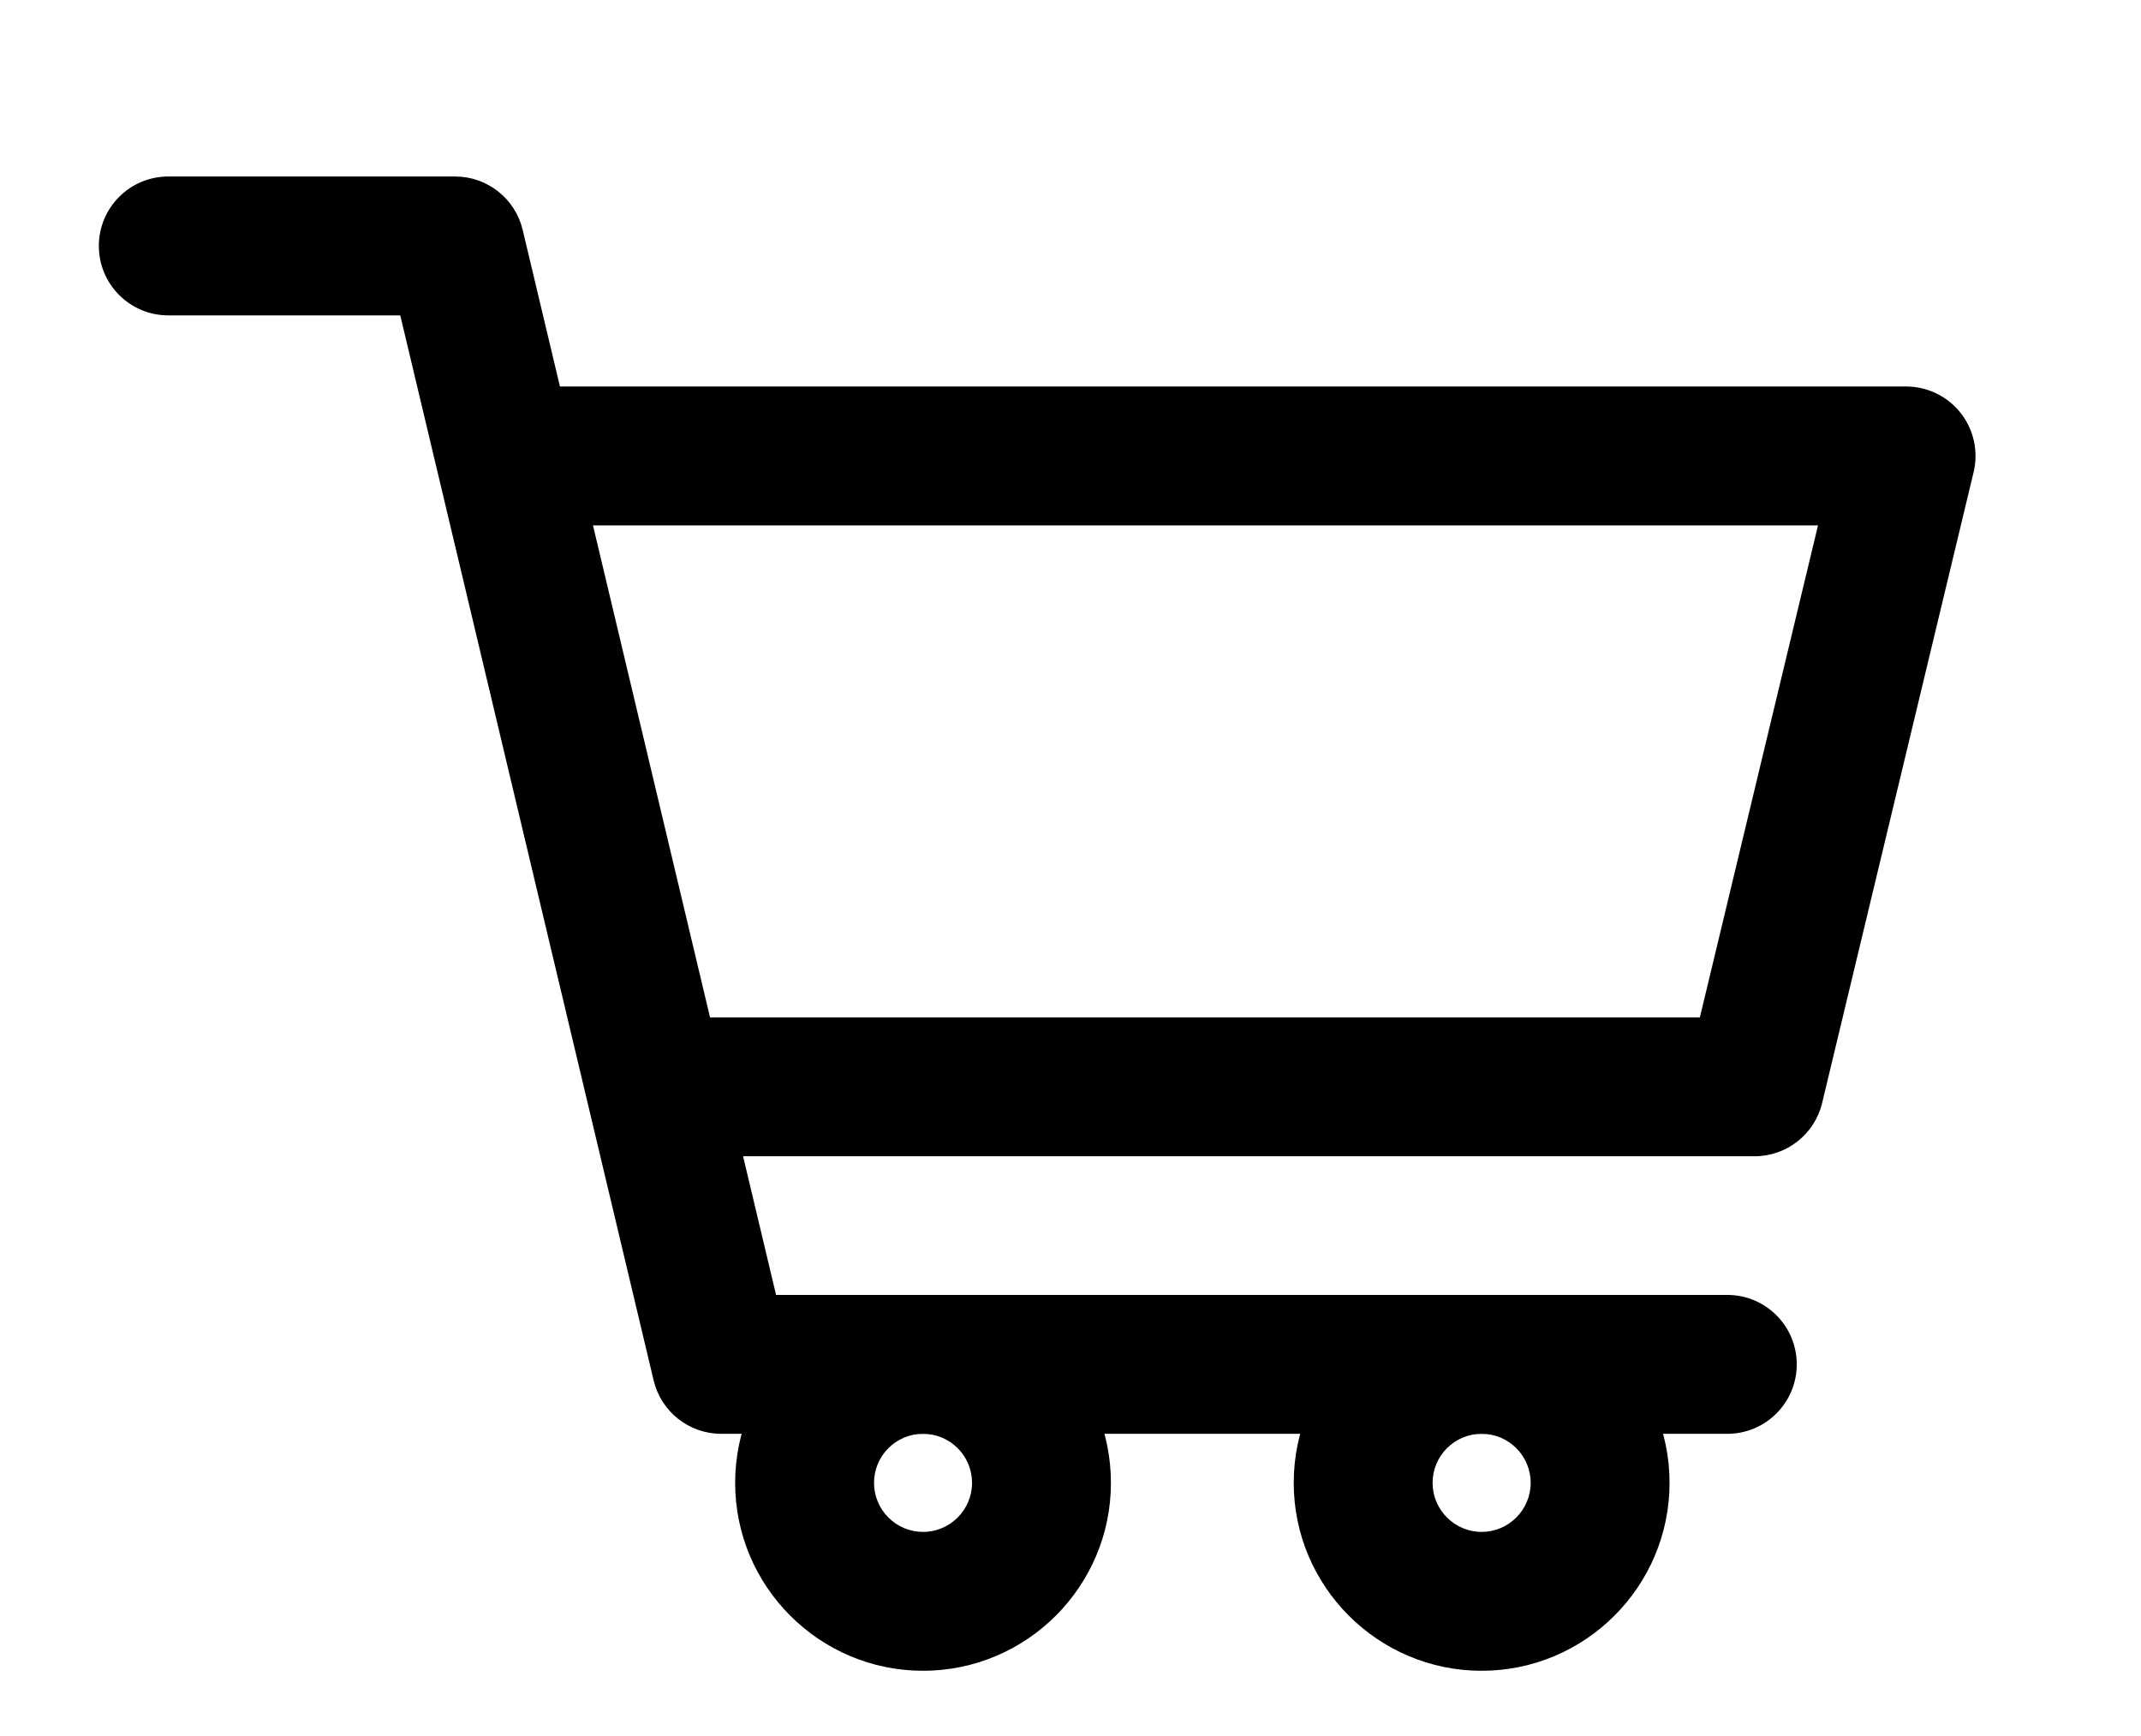
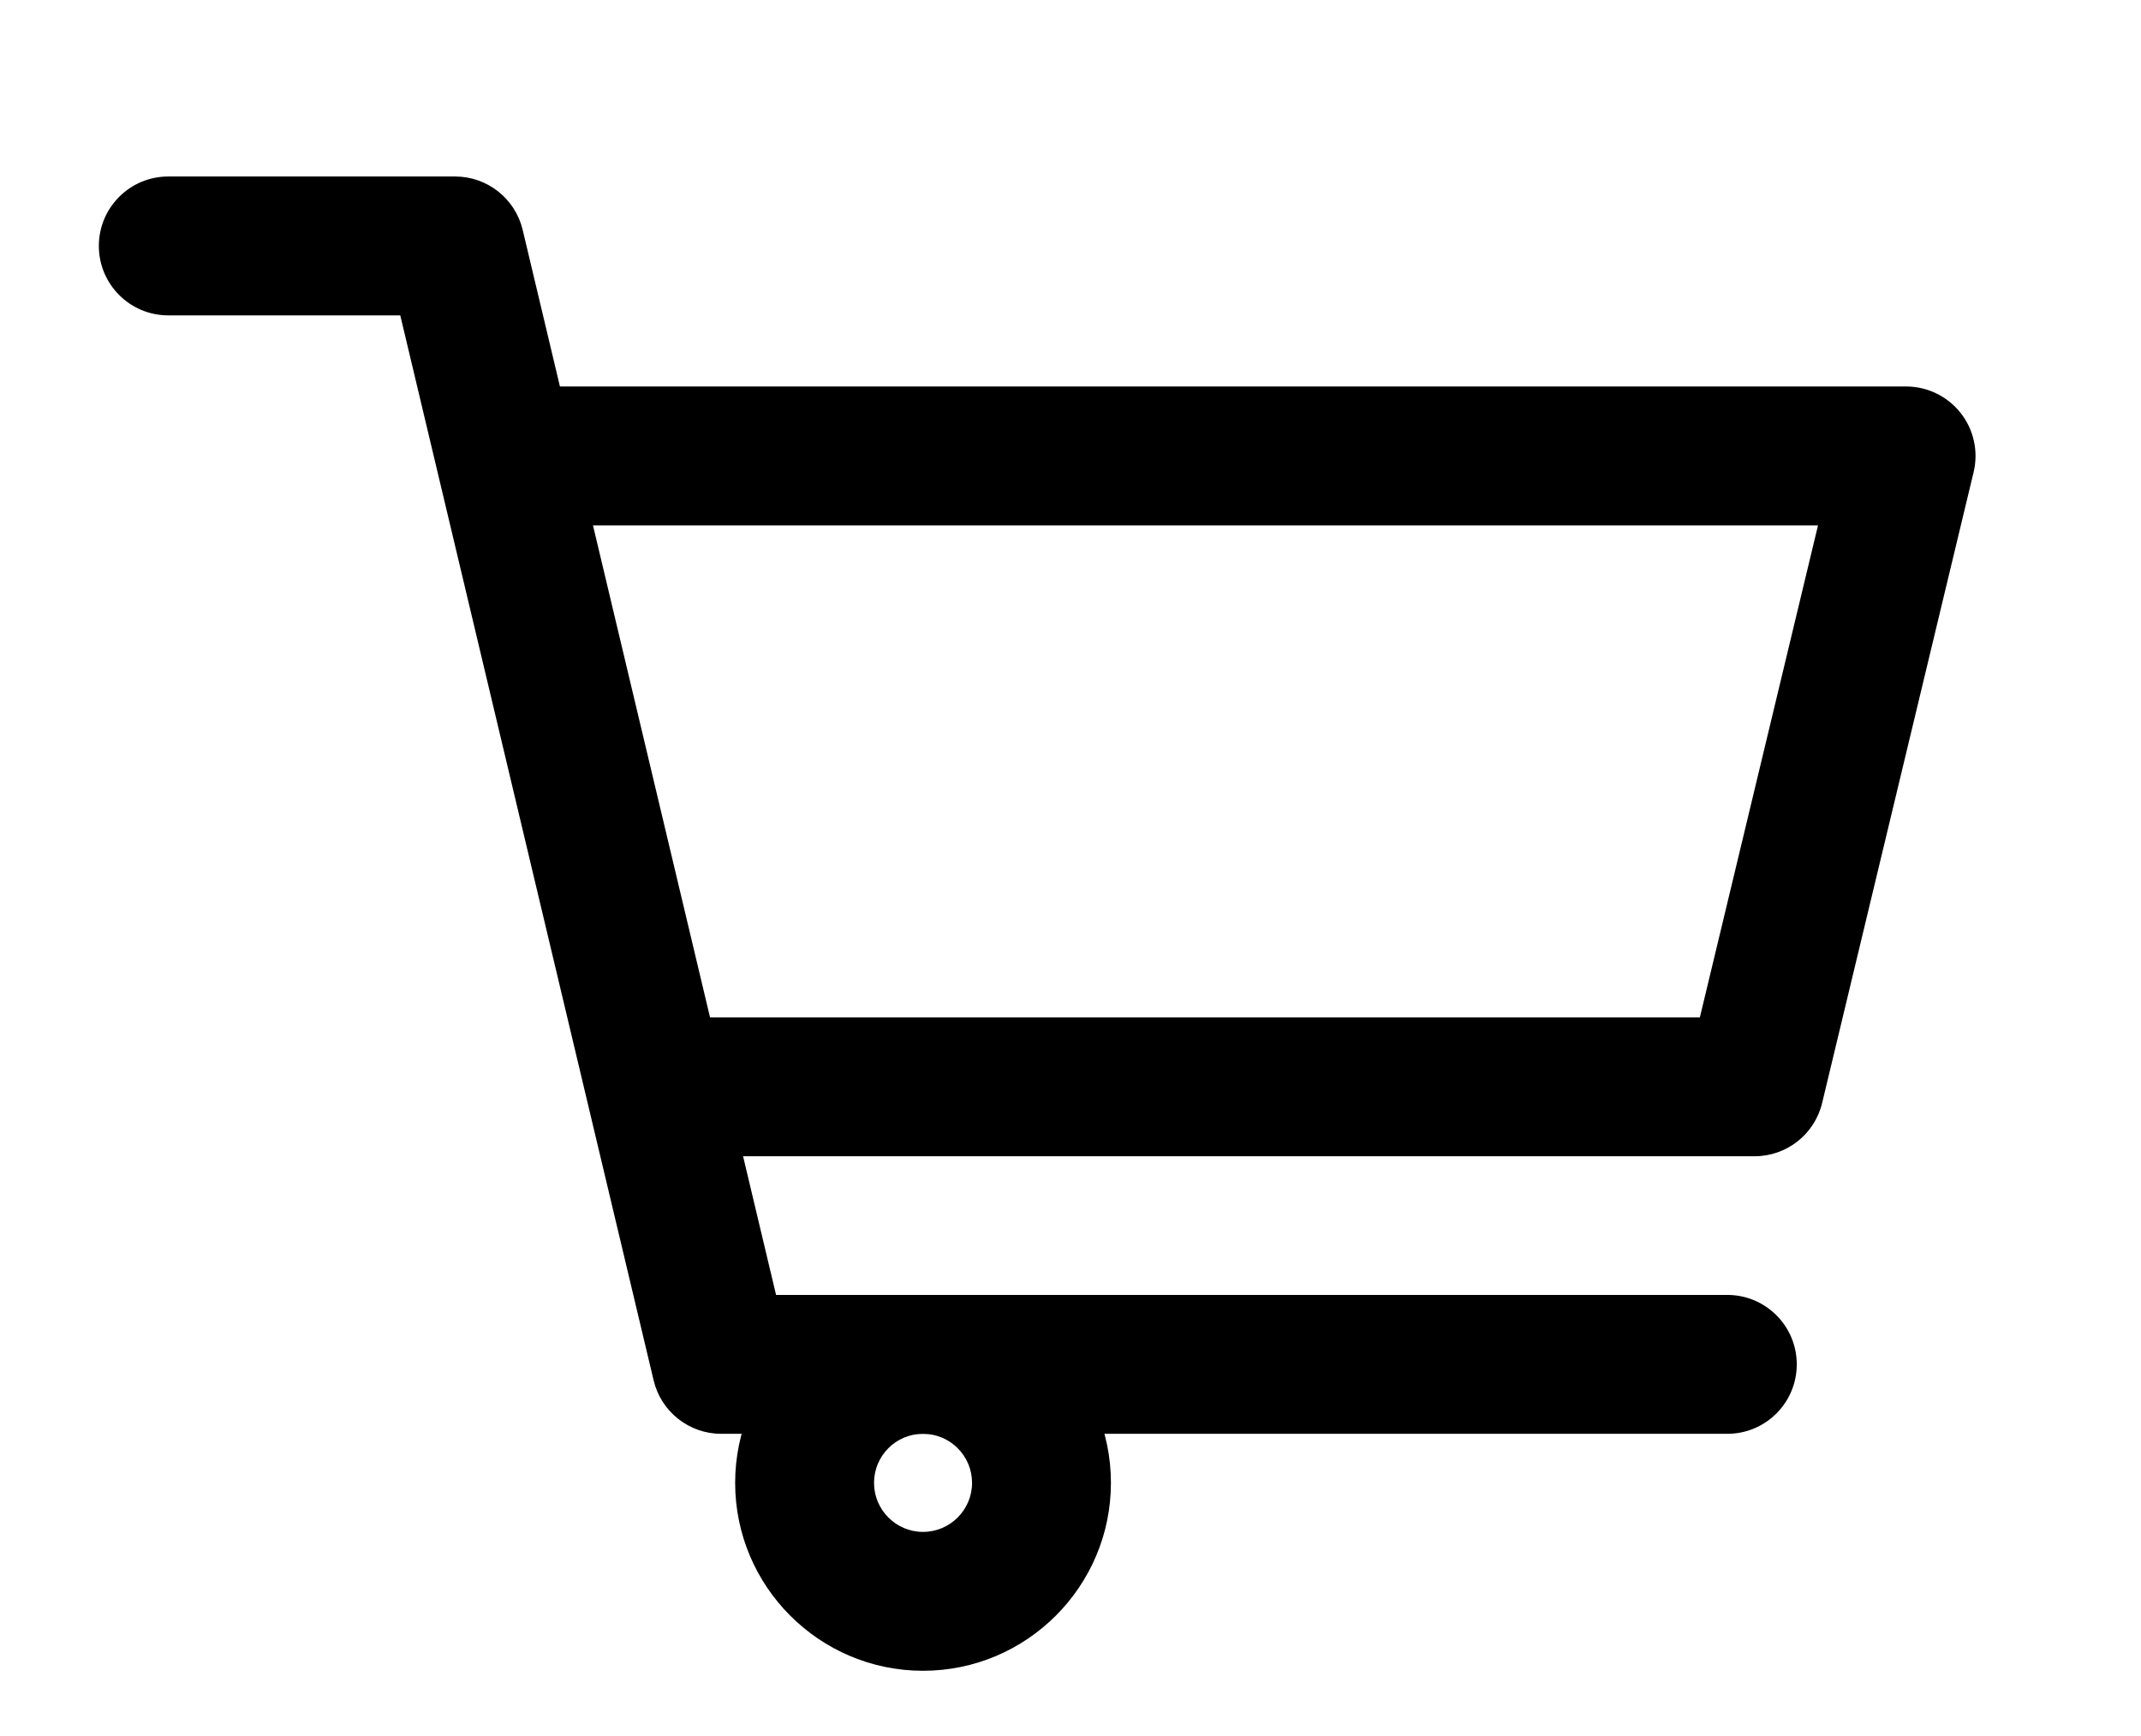
<svg xmlns="http://www.w3.org/2000/svg" version="1.1" id="Layer_1" x="0px" y="0px" width="123.334px" height="100px" viewBox="0 0 123.334 100" enable-background="new 0 0 123.334 100" xml:space="preserve">
  <g>
    <g>
      <path d="M99.504,82.592H41.546c-1.853,0-3.463-1.272-3.892-3.074L23.058,18.167H9.694c-2.209,0-4-1.791-4-4s1.791-4,4-4h16.523    c1.853,0,3.463,1.272,3.892,3.074l14.597,61.351h54.798c2.209,0,4,1.791,4,4S101.713,82.592,99.504,82.592z" />
    </g>
    <g>
      <path d="M101.075,66.604H39.017c-2.209,0-4-1.791-4-4s1.791-4,4-4h58.905l6.806-28.341H30.291c-2.209,0-4-1.791-4-4s1.791-4,4-4    h79.511c1.226,0,2.383,0.562,3.142,1.524c0.758,0.962,1.034,2.219,0.748,3.41l-8.727,36.341    C104.533,65.336,102.925,66.604,101.075,66.604z" />
    </g>
    <g>
      <path d="M53.17,96.242c-5.967,0-10.821-4.856-10.821-10.826c0-5.969,4.854-10.824,10.821-10.824    c5.97,0,10.826,4.855,10.826,10.824C63.996,91.386,59.14,96.242,53.17,96.242z M53.17,82.592c-1.556,0-2.821,1.267-2.821,2.824    c0,1.559,1.266,2.826,2.821,2.826c1.559,0,2.826-1.268,2.826-2.826C55.996,83.858,54.729,82.592,53.17,82.592z" />
    </g>
    <g>
-       <path d="M85.35,96.242c-5.969,0-10.824-4.856-10.824-10.826c0-5.969,4.855-10.824,10.824-10.824    c5.97,0,10.826,4.855,10.826,10.824C96.176,91.386,91.319,96.242,85.35,96.242z M85.35,82.592c-1.558,0-2.824,1.267-2.824,2.824    c0,1.559,1.267,2.826,2.824,2.826c1.559,0,2.826-1.268,2.826-2.826C88.176,83.858,86.908,82.592,85.35,82.592z" />
-     </g>
+       </g>
  </g>
</svg>